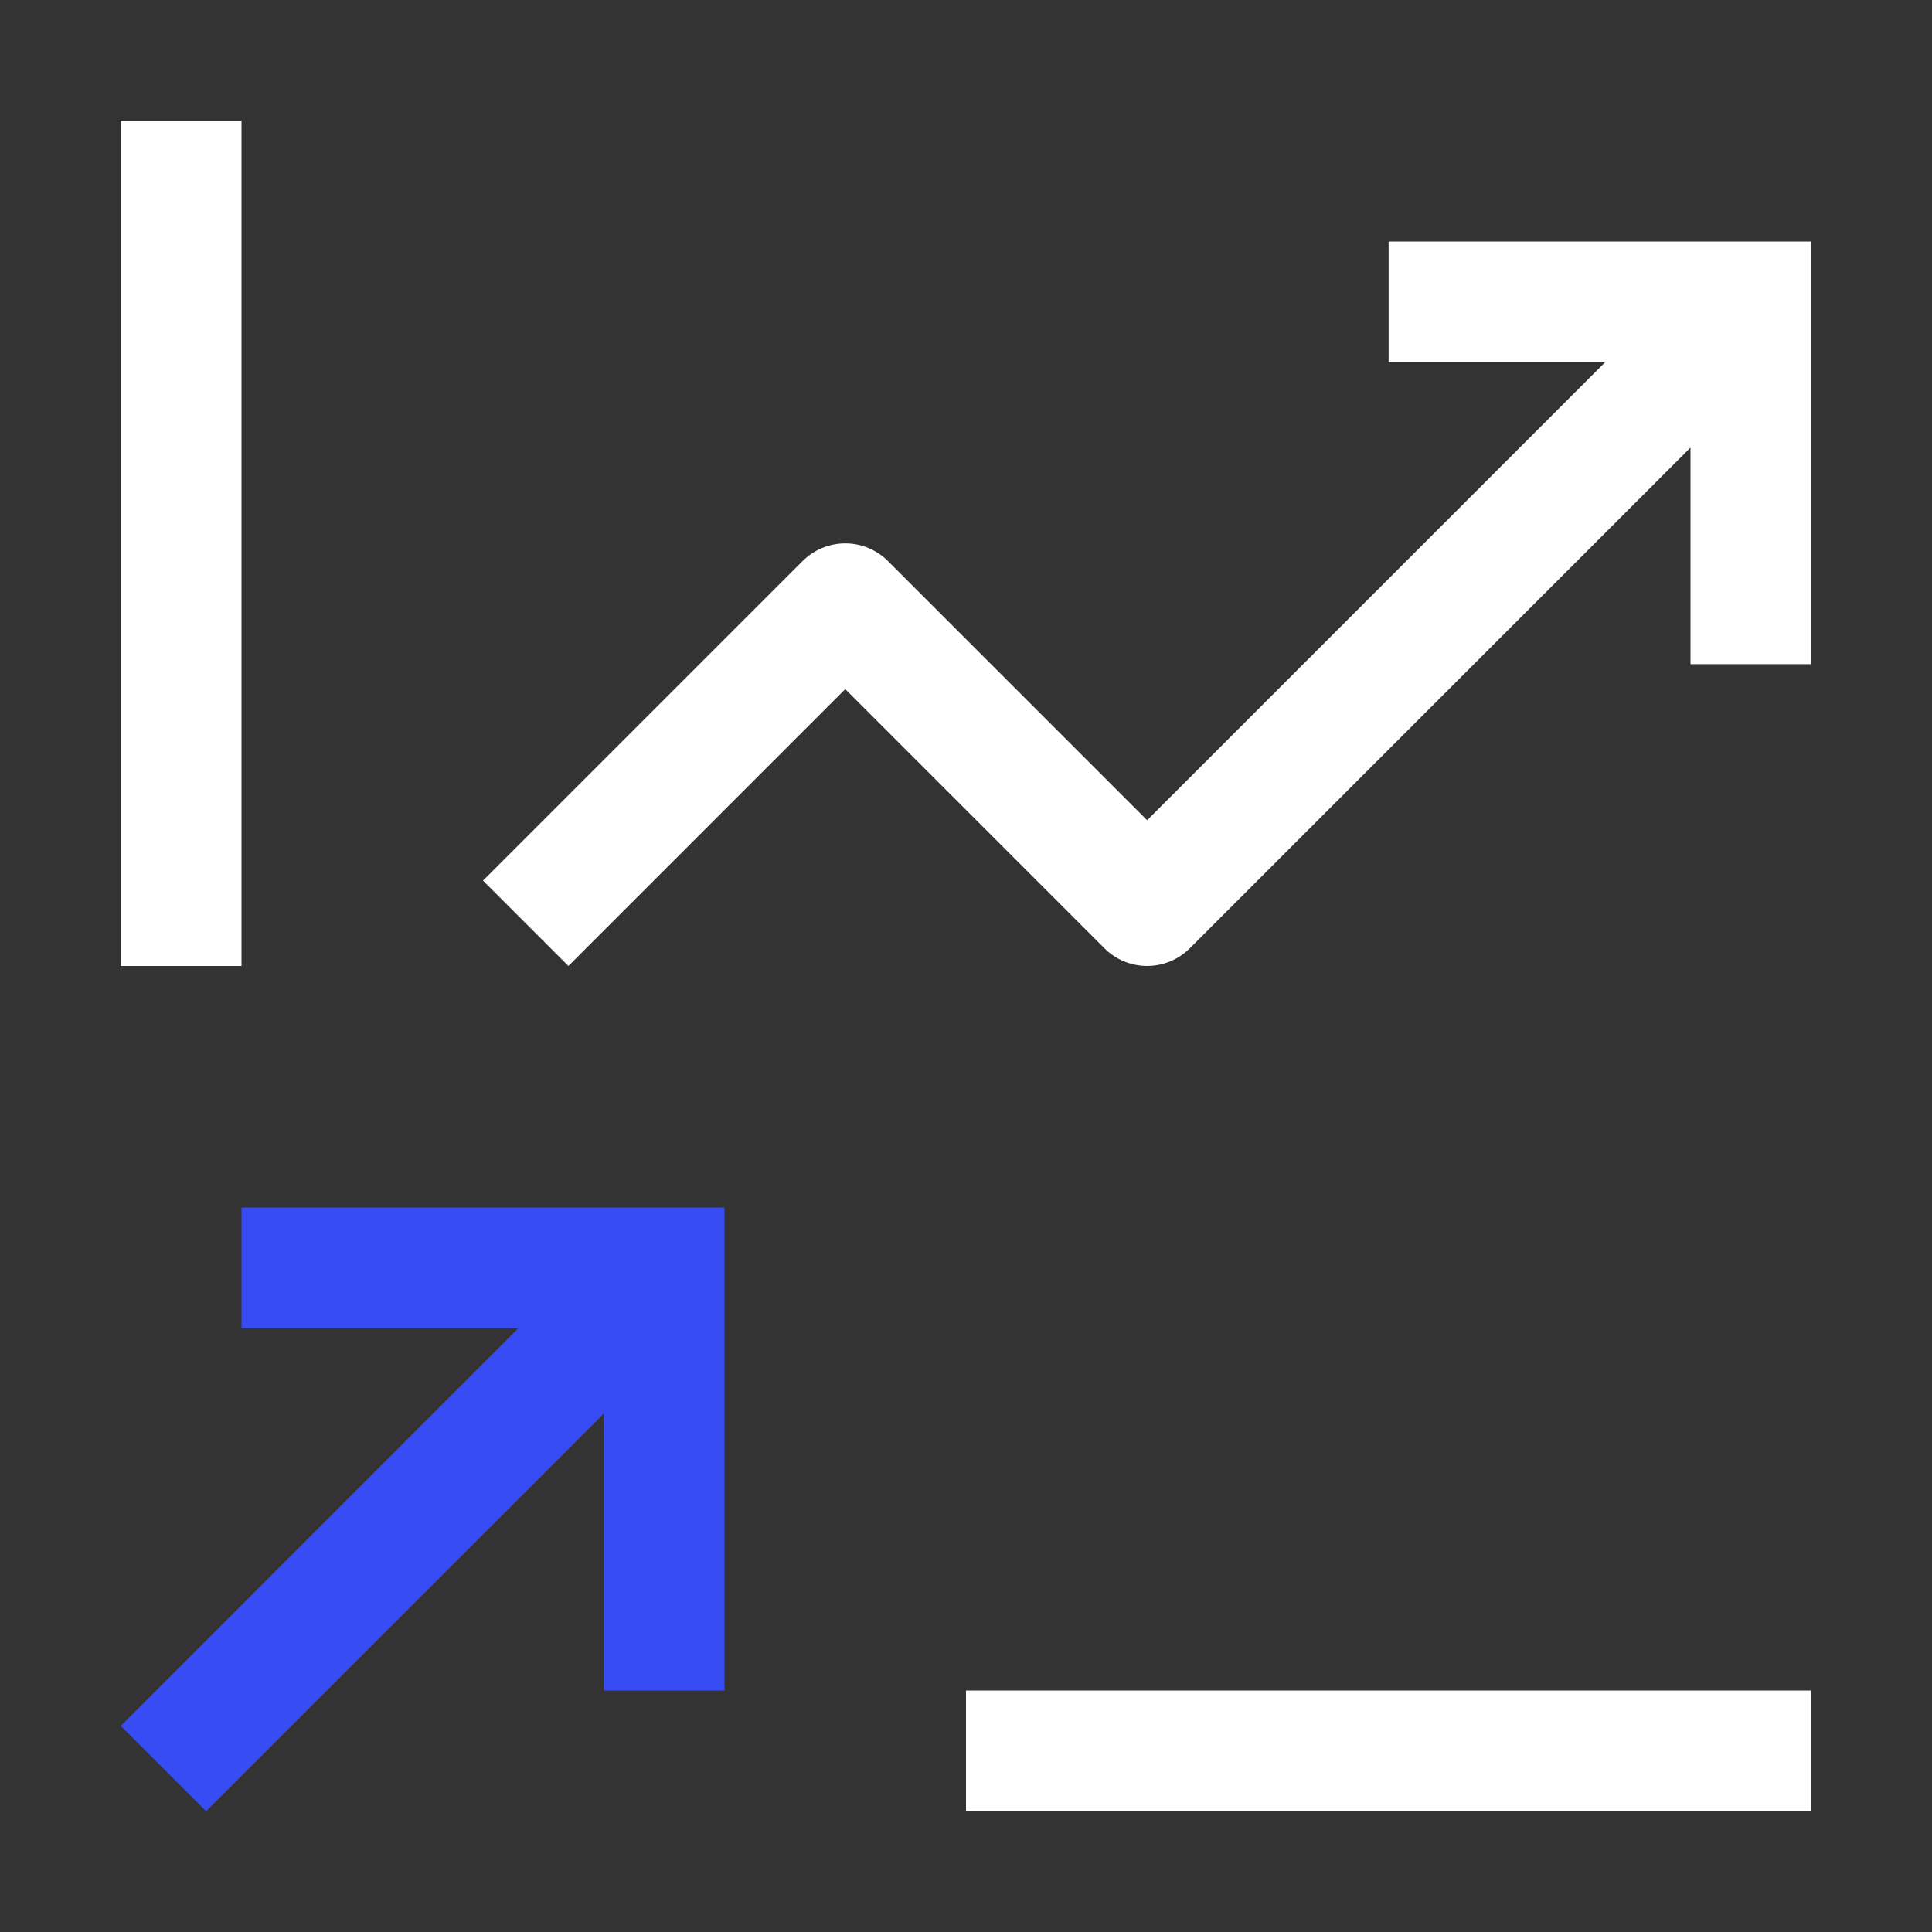
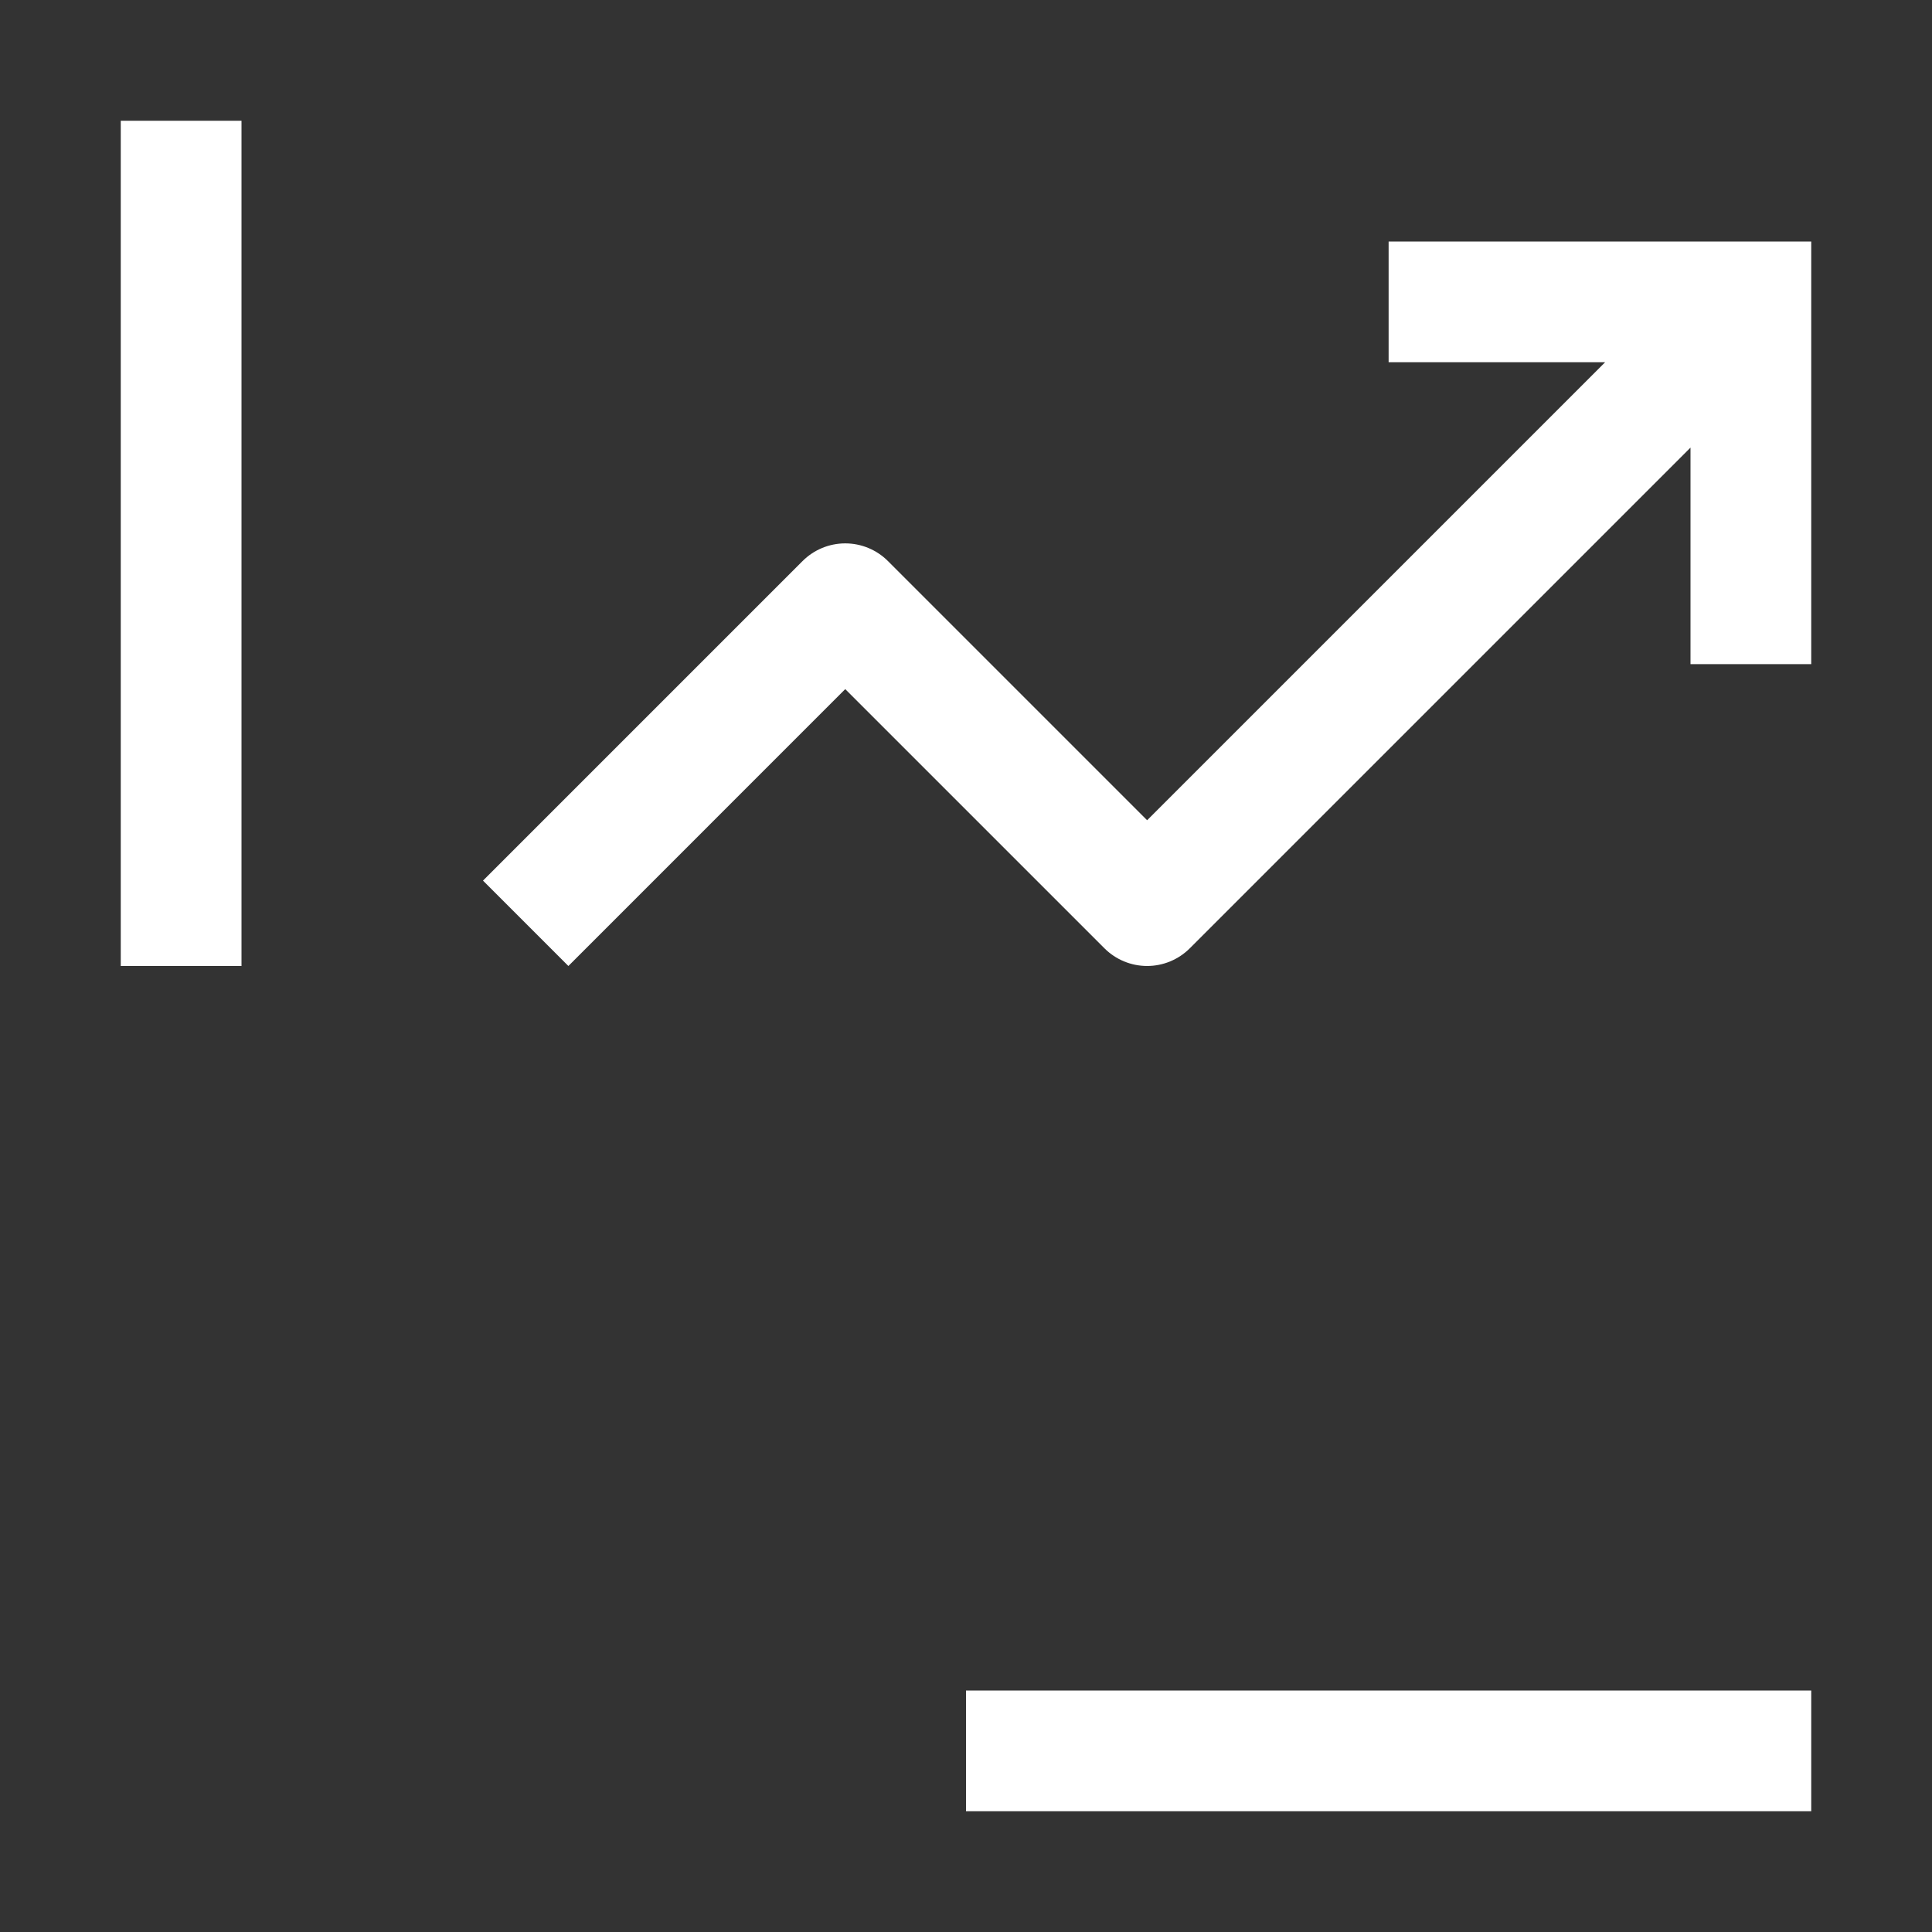
<svg xmlns="http://www.w3.org/2000/svg" width="99" height="99" viewBox="0 0 99 99" fill="none">
  <rect x="0" y="0" width="99" height="99" fill="#333333" stroke="none" />
  <path fill-rule="evenodd" clip-rule="evenodd" d="M6.188 6.188H12.375V49.5H6.188V6.188ZM92.812 12.375H71.156V18.562H82.25L58.781 42.031L45.5 28.75C44.92 28.17 44.133 27.844 43.312 27.844C42.492 27.844 41.705 28.17 41.125 28.75L24.75 45.125L29.125 49.5L43.312 35.312L56.594 48.593C57.174 49.173 57.961 49.499 58.781 49.499C59.602 49.499 60.388 49.173 60.968 48.593L86.625 22.937V34.031H92.812V12.375ZM49.5 86.625V92.812H92.812V86.625H49.5Z" fill="white" />
-   <path d="M12.375 61.875V68.062H26.563L6.188 88.438L10.562 92.812L30.938 72.437V86.625H37.125V61.875H12.375Z" fill="#374CF2" />
</svg>